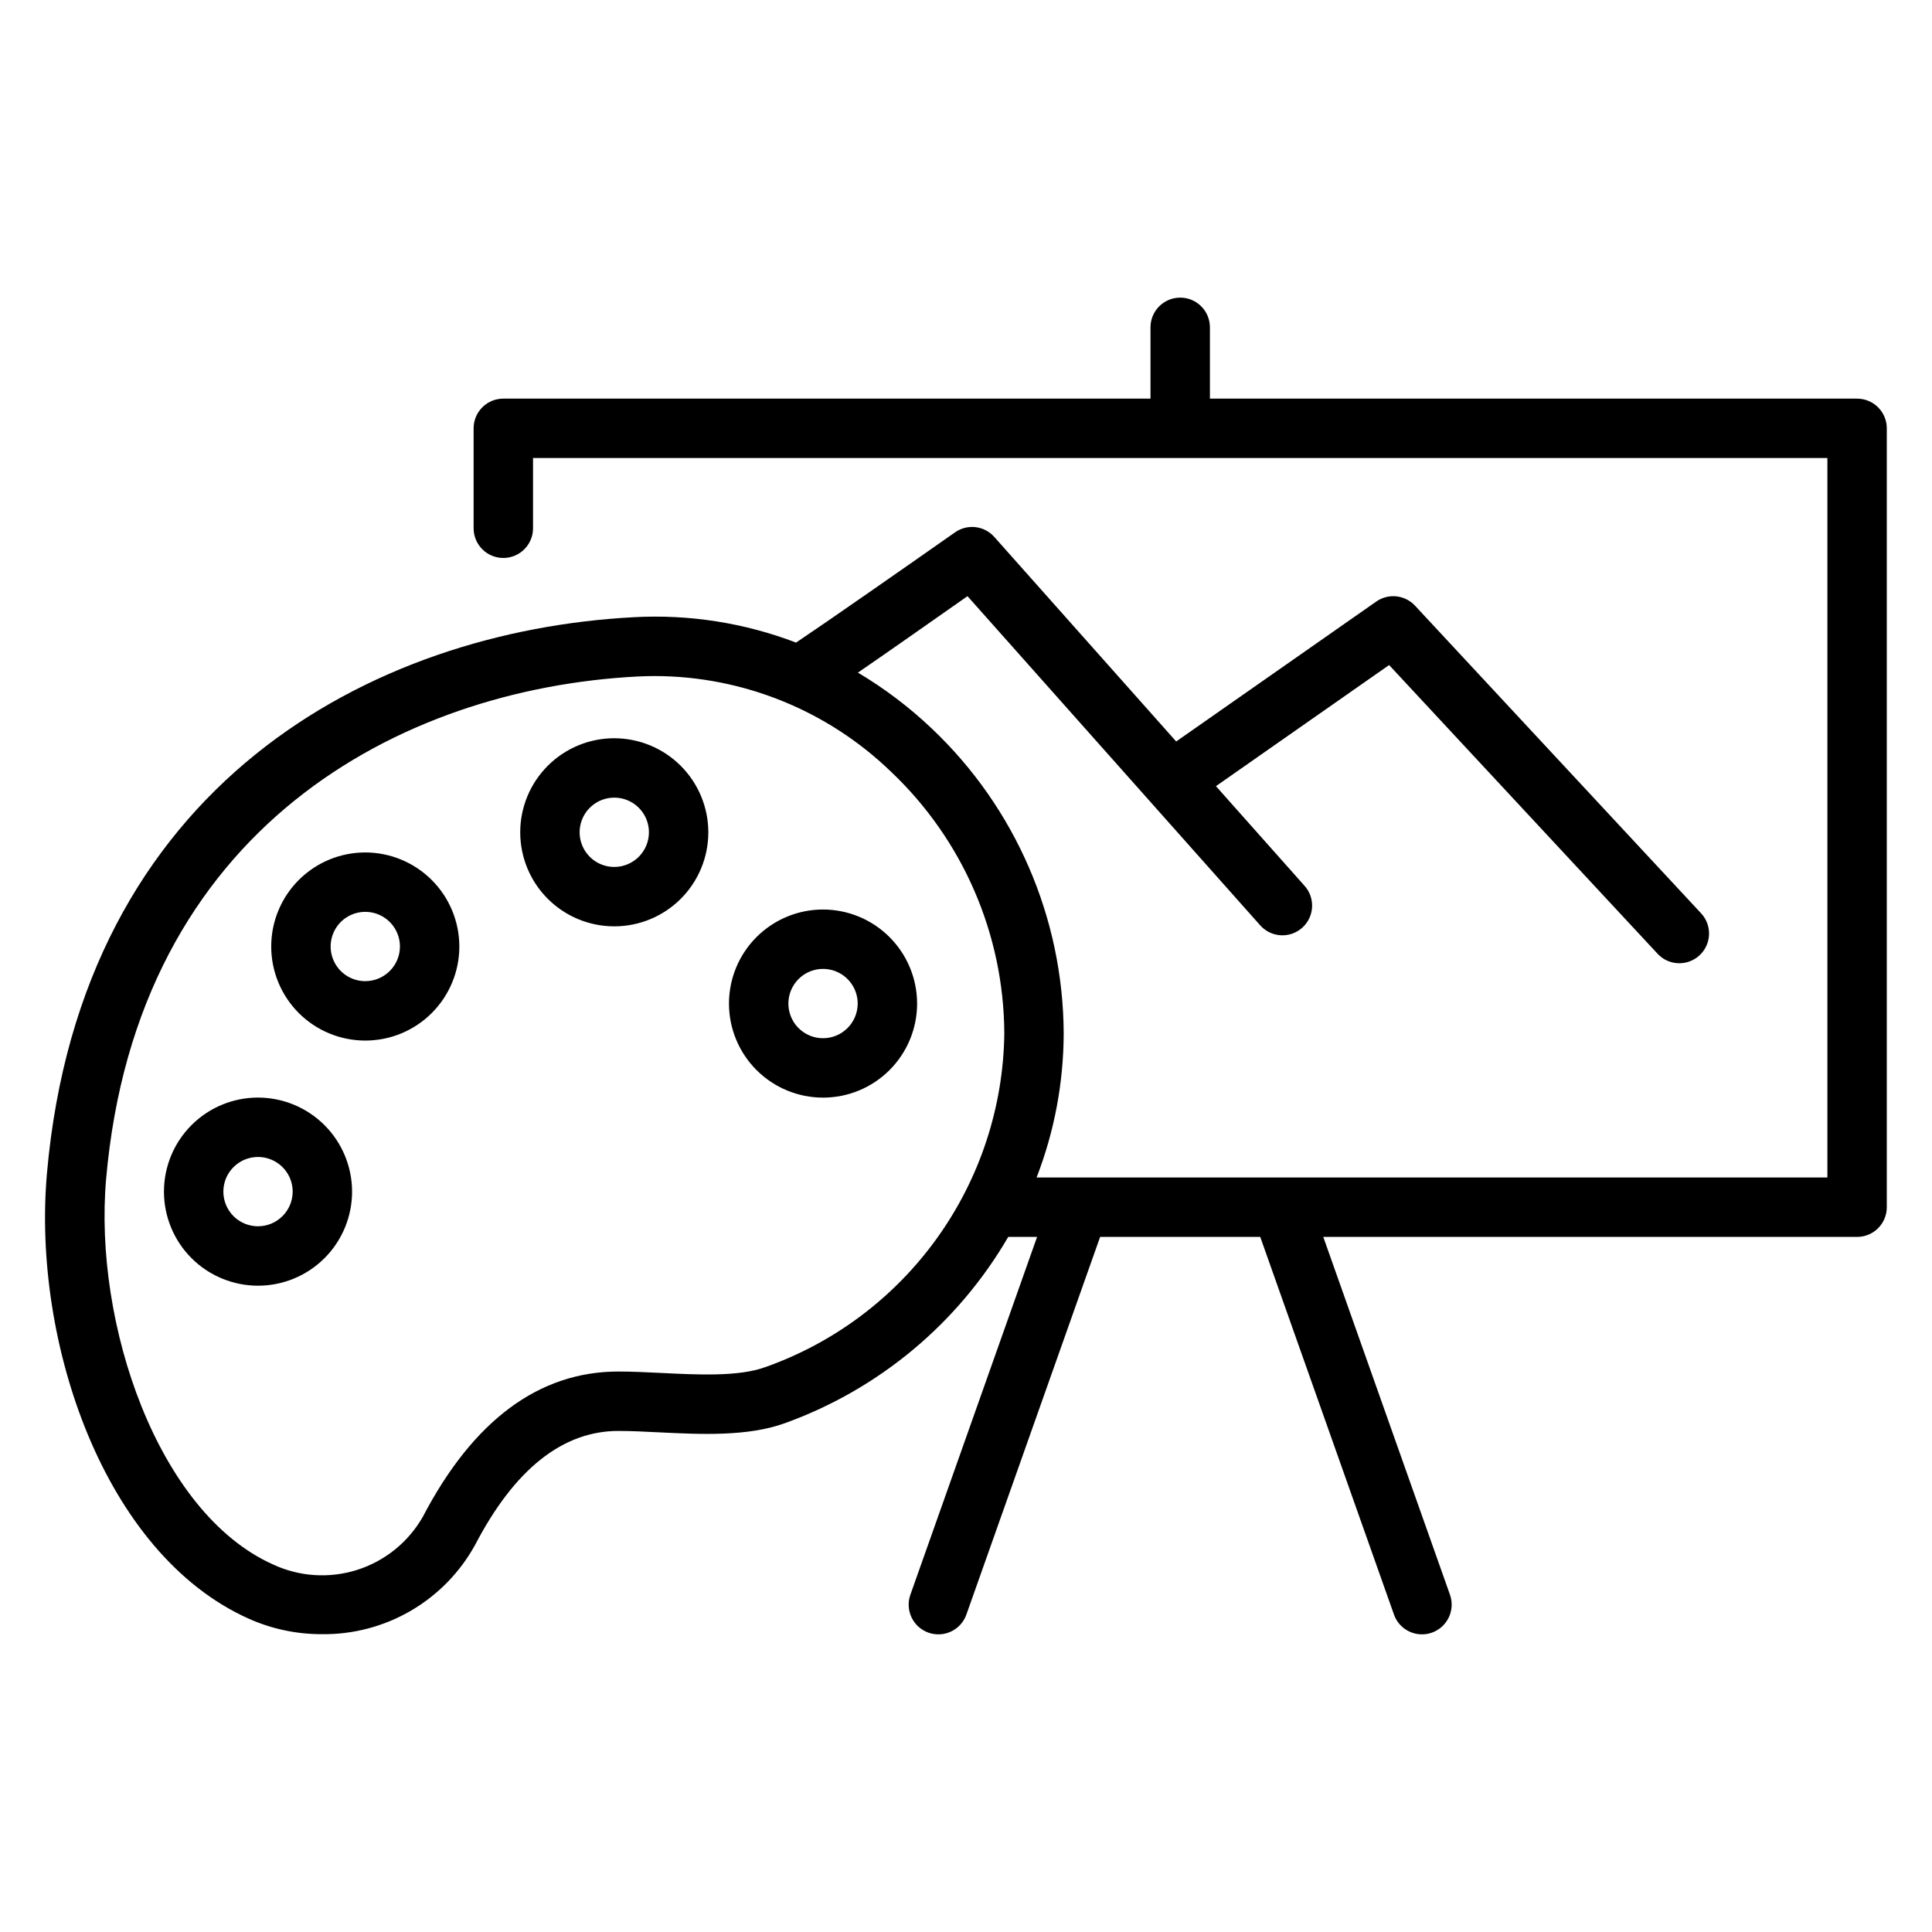
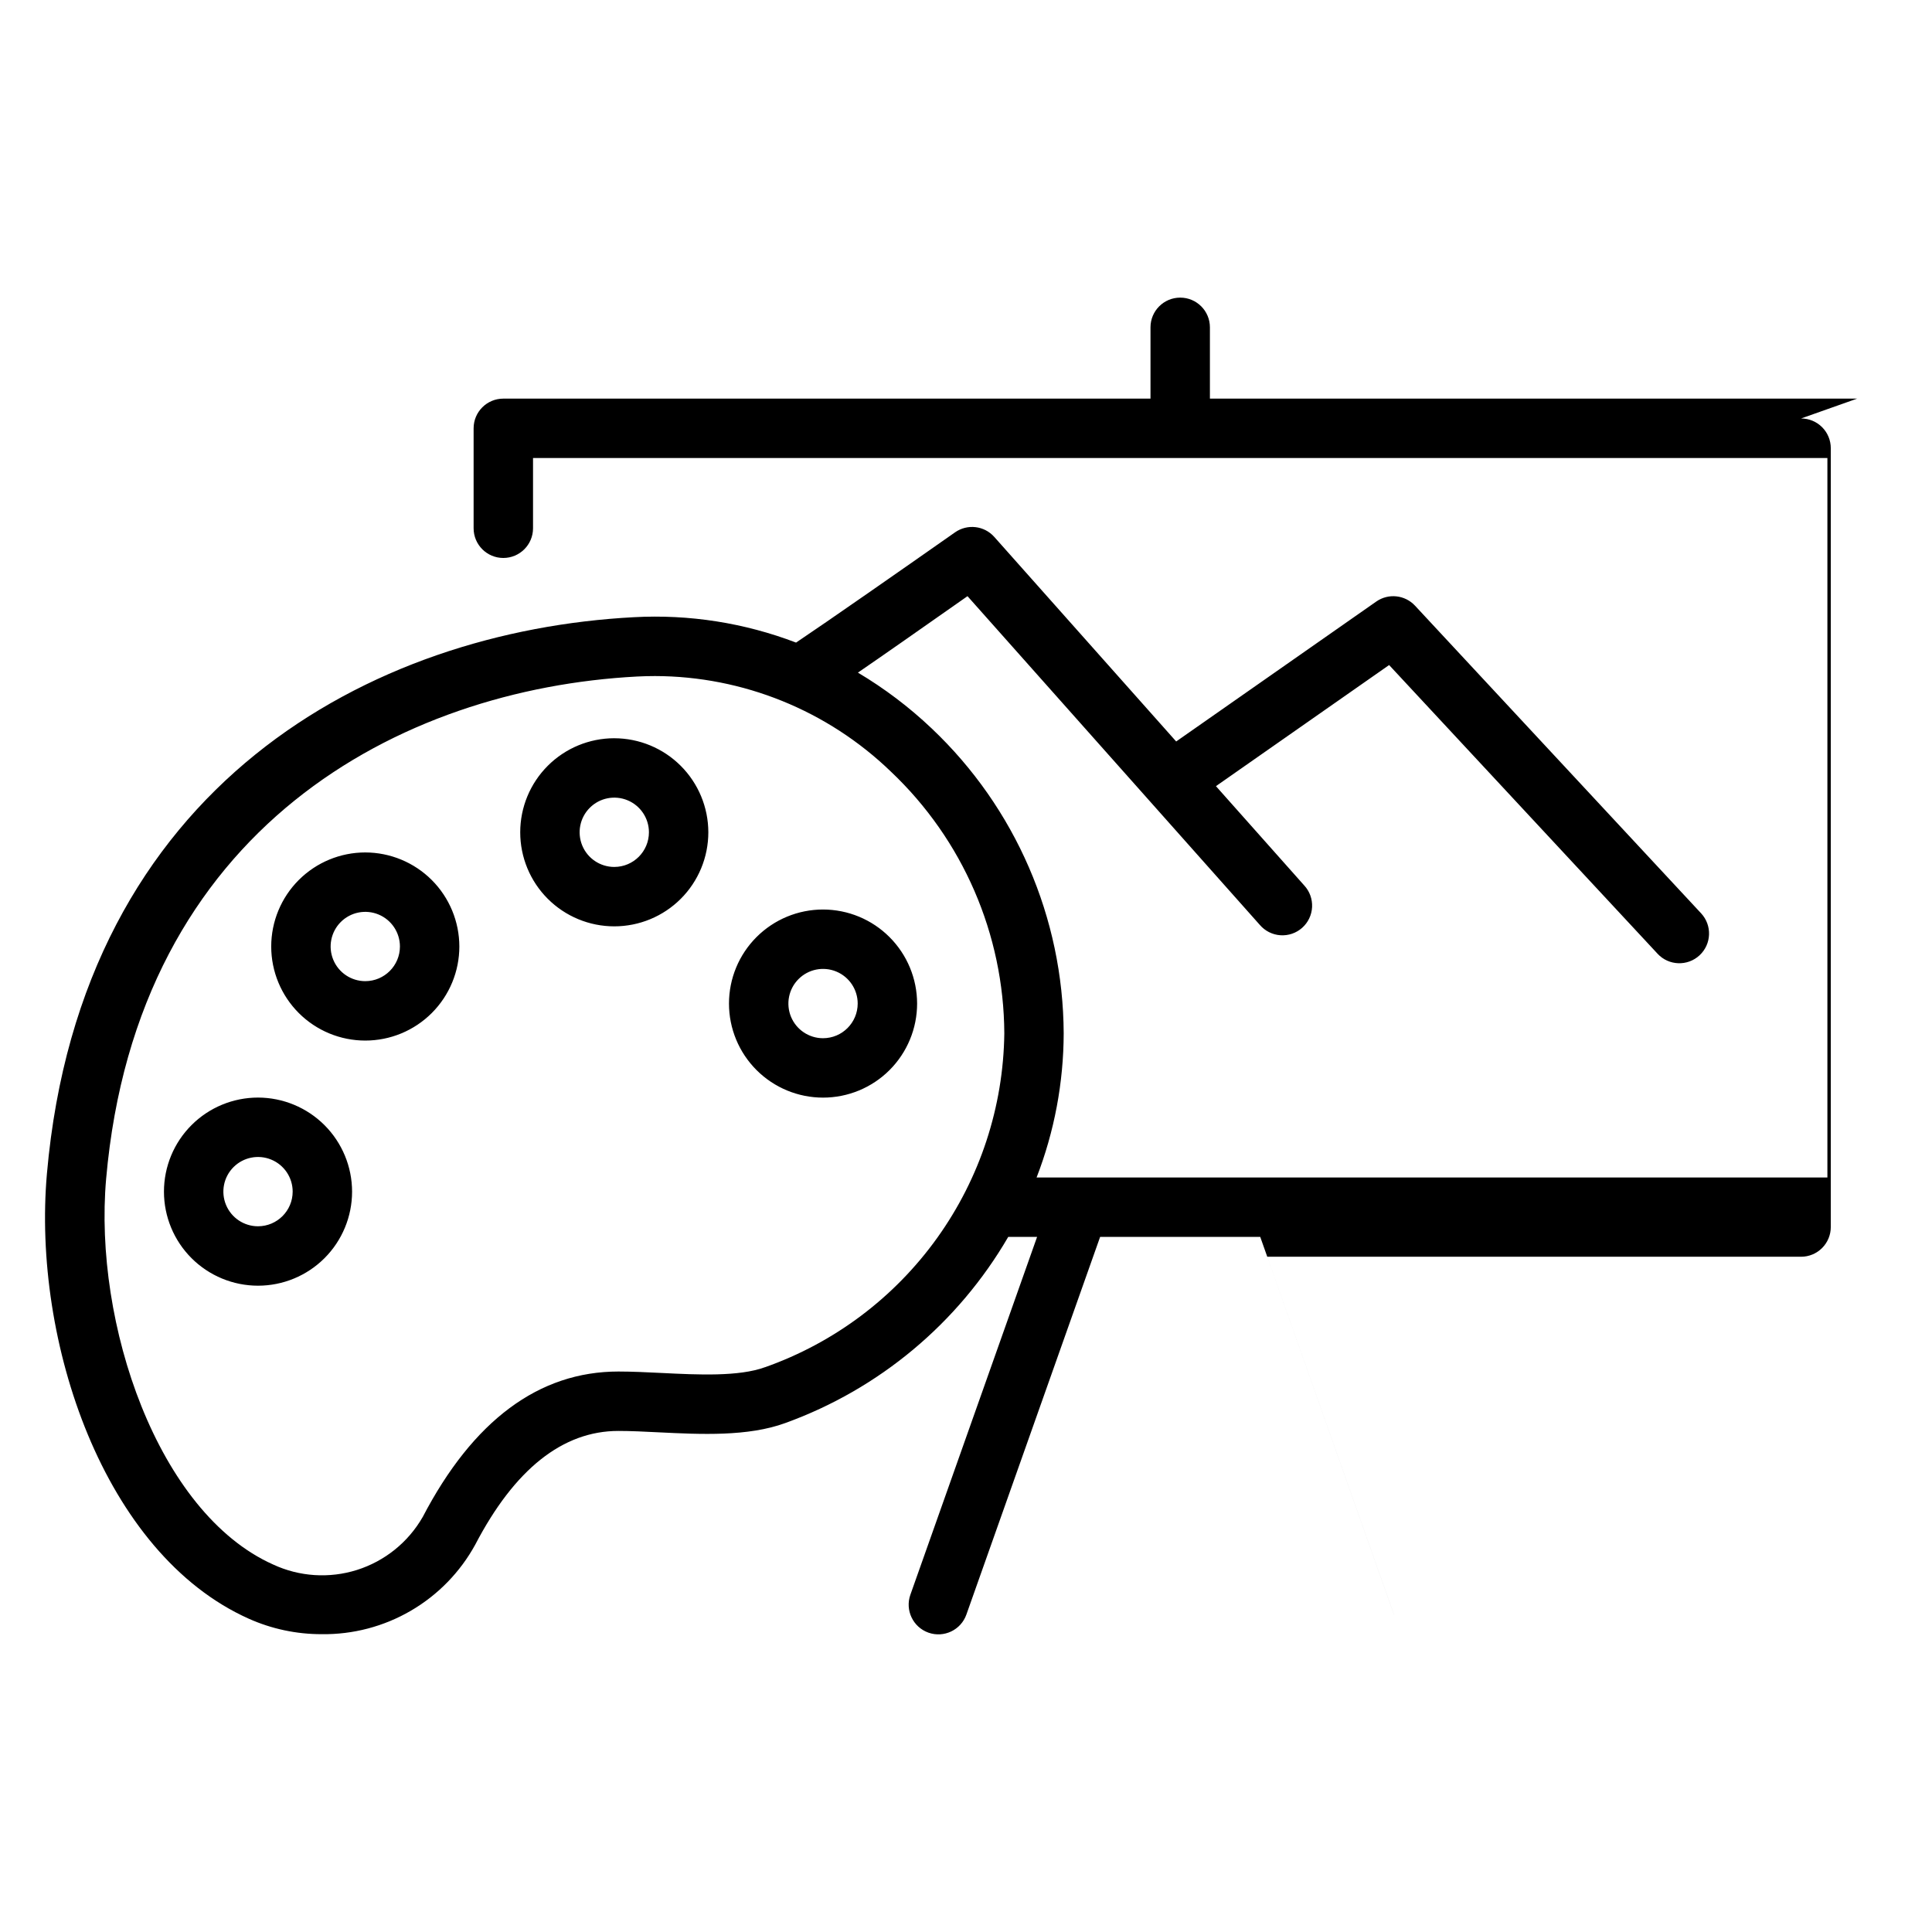
<svg xmlns="http://www.w3.org/2000/svg" fill="#000000" width="800px" height="800px" version="1.1" viewBox="144 144 512 512">
-   <path d="m636.16 249.64h-171.52v-18.895c0-4.348-3.523-7.871-7.871-7.871-4.348 0-7.875 3.523-7.875 7.871v18.895h-171.51c-4.348 0-7.871 3.523-7.871 7.871v26.484c0 4.348 3.523 7.871 7.871 7.871s7.875-3.523 7.875-7.871v-18.613h343.02v190.66h-209.57c4.715-12.188 7.148-25.141 7.18-38.211-0.141-30.578-12.781-59.766-34.984-80.789-5.945-5.641-12.504-10.602-19.547-14.793 6.269-4.293 15.41-10.691 29.039-20.258l77.469 87.117c1.375 1.609 3.34 2.598 5.449 2.742 2.113 0.145 4.191-0.566 5.773-1.973 1.582-1.406 2.527-3.391 2.629-5.504 0.102-2.113-0.648-4.18-2.09-5.731l-23.387-26.305 45.891-32.094 71.148 76.512h-0.004c2.961 3.188 7.945 3.367 11.129 0.406 3.184-2.961 3.367-7.941 0.406-11.125l-75.816-81.527c-2.676-2.875-7.059-3.34-10.277-1.09l-53.016 37.078-48.203-54.207c-2.656-2.992-7.133-3.512-10.406-1.215-13.441 9.438-34.328 24.004-42.125 29.215-13.699-5.234-28.348-7.527-42.992-6.727-69.254 3.648-146.48 44.305-155.54 147.47-3.902 44.445 15.027 100.71 53.473 117.93 6.078 2.719 12.668 4.121 19.328 4.109 8.301 0.117 16.473-2.031 23.645-6.211 7.172-4.18 13.07-10.23 17.062-17.512 10.422-20 23.188-30.137 37.934-30.137 3.293 0 6.922 0.176 10.758 0.371 11.059 0.543 23.574 1.16 33.484-2.469 24.871-8.996 45.781-26.457 59.07-49.32h7.648l-33.578 94.828v-0.004c-1.449 4.098 0.695 8.598 4.793 10.051 4.102 1.449 8.598-0.695 10.051-4.797l35.441-100.08h42.434l35.441 100.08h-0.004c1.453 4.102 5.949 6.246 10.051 4.797 4.098-1.453 6.242-5.953 4.793-10.051l-33.578-94.828h141.47v0.004c2.086 0 4.09-0.832 5.566-2.309 1.477-1.477 2.305-3.477 2.305-5.566v-206.41 0.004c0-2.09-0.828-4.09-2.305-5.566-1.477-1.477-3.481-2.305-5.566-2.305zm-289.42 256.68c-6.934 2.539-17.766 2.012-27.316 1.535-4.039-0.195-7.852-0.387-11.535-0.387-21.082 0-38.547 12.988-51.895 38.609l-0.004-0.004c-3.844 6.672-10.043 11.656-17.383 13.977-7.34 2.316-15.281 1.797-22.258-1.453-30.613-13.715-47.582-63.91-44.223-102.19 8.18-93.117 78.039-129.82 140.69-133.12 1.598-0.082 3.191-0.125 4.781-0.125h0.004c23.312 0.051 45.703 9.121 62.48 25.309 19.078 18.047 29.941 43.109 30.074 69.371-0.238 19.469-6.449 38.391-17.789 54.215-11.34 15.824-27.266 27.789-45.621 34.27zm-134.36-71.449-0.004-0.004c-6.609 0-12.949 2.625-17.625 7.301-4.676 4.676-7.301 11.016-7.301 17.625 0 6.613 2.625 12.953 7.301 17.629 4.676 4.672 11.016 7.301 17.625 7.301 6.613 0 12.953-2.629 17.629-7.301 4.672-4.676 7.301-11.016 7.301-17.629-0.008-6.606-2.637-12.941-7.309-17.617-4.676-4.672-11.012-7.301-17.621-7.309zm0 34.109-0.004-0.004c-3.711 0-7.062-2.238-8.48-5.668-1.422-3.43-0.637-7.383 1.988-10.008 2.629-2.625 6.578-3.41 10.008-1.988 3.43 1.418 5.668 4.769 5.668 8.48-0.004 5.07-4.113 9.176-9.184 9.184zm28.426-99.07-0.004-0.004c-6.609 0-12.949 2.629-17.625 7.301-4.672 4.676-7.301 11.016-7.301 17.629 0 6.609 2.629 12.949 7.301 17.625 4.676 4.676 11.016 7.301 17.625 7.301 6.613 0 12.953-2.625 17.629-7.301 4.672-4.676 7.301-11.016 7.301-17.625-0.008-6.609-2.637-12.945-7.309-17.621-4.676-4.672-11.012-7.301-17.621-7.309zm0 34.109-0.004-0.004c-3.711 0-7.062-2.234-8.48-5.668-1.422-3.43-0.637-7.379 1.988-10.008 2.629-2.625 6.578-3.41 10.008-1.988 3.43 1.422 5.668 4.769 5.668 8.484-0.004 5.066-4.113 9.176-9.184 9.18zm65.988-64.379h-0.004c-6.609 0-12.949 2.625-17.625 7.301-4.676 4.676-7.301 11.016-7.301 17.625 0 6.609 2.625 12.953 7.301 17.625 4.676 4.676 11.016 7.301 17.625 7.301 6.613 0 12.953-2.625 17.625-7.301 4.676-4.672 7.301-11.016 7.301-17.625-0.008-6.609-2.637-12.941-7.309-17.613-4.672-4.676-11.008-7.301-17.617-7.309zm0 34.109h-0.004c-3.715 0-7.062-2.238-8.484-5.668-1.418-3.434-0.633-7.383 1.992-10.008 2.625-2.629 6.574-3.414 10.008-1.992 3.43 1.422 5.668 4.769 5.668 8.484-0.004 5.07-4.113 9.18-9.184 9.184zm55.324 11.281h-0.004c-6.609 0-12.949 2.625-17.625 7.301-4.676 4.672-7.301 11.012-7.301 17.625 0 6.609 2.625 12.949 7.301 17.625 4.676 4.676 11.016 7.301 17.625 7.301 6.613 0 12.953-2.625 17.629-7.301 4.672-4.676 7.301-11.016 7.301-17.625-0.008-6.609-2.637-12.945-7.312-17.617-4.672-4.676-11.008-7.301-17.617-7.309zm0 34.109h-0.004c-3.715 0-7.062-2.238-8.484-5.668-1.418-3.434-0.633-7.383 1.992-10.008 2.625-2.629 6.574-3.414 10.008-1.992 3.43 1.422 5.668 4.769 5.668 8.484-0.008 5.07-4.113 9.176-9.184 9.184z" />
+   <path d="m636.16 249.64h-171.52v-18.895c0-4.348-3.523-7.871-7.871-7.871-4.348 0-7.875 3.523-7.875 7.871v18.895h-171.51c-4.348 0-7.871 3.523-7.871 7.871v26.484c0 4.348 3.523 7.871 7.871 7.871s7.875-3.523 7.875-7.871v-18.613h343.02v190.66h-209.57c4.715-12.188 7.148-25.141 7.18-38.211-0.141-30.578-12.781-59.766-34.984-80.789-5.945-5.641-12.504-10.602-19.547-14.793 6.269-4.293 15.41-10.691 29.039-20.258l77.469 87.117c1.375 1.609 3.34 2.598 5.449 2.742 2.113 0.145 4.191-0.566 5.773-1.973 1.582-1.406 2.527-3.391 2.629-5.504 0.102-2.113-0.648-4.18-2.09-5.731l-23.387-26.305 45.891-32.094 71.148 76.512h-0.004c2.961 3.188 7.945 3.367 11.129 0.406 3.184-2.961 3.367-7.941 0.406-11.125l-75.816-81.527c-2.676-2.875-7.059-3.34-10.277-1.09l-53.016 37.078-48.203-54.207c-2.656-2.992-7.133-3.512-10.406-1.215-13.441 9.438-34.328 24.004-42.125 29.215-13.699-5.234-28.348-7.527-42.992-6.727-69.254 3.648-146.48 44.305-155.54 147.47-3.902 44.445 15.027 100.71 53.473 117.93 6.078 2.719 12.668 4.121 19.328 4.109 8.301 0.117 16.473-2.031 23.645-6.211 7.172-4.18 13.07-10.23 17.062-17.512 10.422-20 23.188-30.137 37.934-30.137 3.293 0 6.922 0.176 10.758 0.371 11.059 0.543 23.574 1.16 33.484-2.469 24.871-8.996 45.781-26.457 59.07-49.32h7.648l-33.578 94.828v-0.004c-1.449 4.098 0.695 8.598 4.793 10.051 4.102 1.449 8.598-0.695 10.051-4.797l35.441-100.08h42.434l35.441 100.08h-0.004l-33.578-94.828h141.47v0.004c2.086 0 4.09-0.832 5.566-2.309 1.477-1.477 2.305-3.477 2.305-5.566v-206.41 0.004c0-2.09-0.828-4.09-2.305-5.566-1.477-1.477-3.481-2.305-5.566-2.305zm-289.42 256.68c-6.934 2.539-17.766 2.012-27.316 1.535-4.039-0.195-7.852-0.387-11.535-0.387-21.082 0-38.547 12.988-51.895 38.609l-0.004-0.004c-3.844 6.672-10.043 11.656-17.383 13.977-7.34 2.316-15.281 1.797-22.258-1.453-30.613-13.715-47.582-63.91-44.223-102.19 8.18-93.117 78.039-129.82 140.69-133.12 1.598-0.082 3.191-0.125 4.781-0.125h0.004c23.312 0.051 45.703 9.121 62.48 25.309 19.078 18.047 29.941 43.109 30.074 69.371-0.238 19.469-6.449 38.391-17.789 54.215-11.34 15.824-27.266 27.789-45.621 34.27zm-134.36-71.449-0.004-0.004c-6.609 0-12.949 2.625-17.625 7.301-4.676 4.676-7.301 11.016-7.301 17.625 0 6.613 2.625 12.953 7.301 17.629 4.676 4.672 11.016 7.301 17.625 7.301 6.613 0 12.953-2.629 17.629-7.301 4.672-4.676 7.301-11.016 7.301-17.629-0.008-6.606-2.637-12.941-7.309-17.617-4.676-4.672-11.012-7.301-17.621-7.309zm0 34.109-0.004-0.004c-3.711 0-7.062-2.238-8.48-5.668-1.422-3.43-0.637-7.383 1.988-10.008 2.629-2.625 6.578-3.41 10.008-1.988 3.43 1.418 5.668 4.769 5.668 8.48-0.004 5.07-4.113 9.176-9.184 9.184zm28.426-99.07-0.004-0.004c-6.609 0-12.949 2.629-17.625 7.301-4.672 4.676-7.301 11.016-7.301 17.629 0 6.609 2.629 12.949 7.301 17.625 4.676 4.676 11.016 7.301 17.625 7.301 6.613 0 12.953-2.625 17.629-7.301 4.672-4.676 7.301-11.016 7.301-17.625-0.008-6.609-2.637-12.945-7.309-17.621-4.676-4.672-11.012-7.301-17.621-7.309zm0 34.109-0.004-0.004c-3.711 0-7.062-2.234-8.48-5.668-1.422-3.43-0.637-7.379 1.988-10.008 2.629-2.625 6.578-3.41 10.008-1.988 3.43 1.422 5.668 4.769 5.668 8.484-0.004 5.066-4.113 9.176-9.184 9.18zm65.988-64.379h-0.004c-6.609 0-12.949 2.625-17.625 7.301-4.676 4.676-7.301 11.016-7.301 17.625 0 6.609 2.625 12.953 7.301 17.625 4.676 4.676 11.016 7.301 17.625 7.301 6.613 0 12.953-2.625 17.625-7.301 4.676-4.672 7.301-11.016 7.301-17.625-0.008-6.609-2.637-12.941-7.309-17.613-4.672-4.676-11.008-7.301-17.617-7.309zm0 34.109h-0.004c-3.715 0-7.062-2.238-8.484-5.668-1.418-3.434-0.633-7.383 1.992-10.008 2.625-2.629 6.574-3.414 10.008-1.992 3.43 1.422 5.668 4.769 5.668 8.484-0.004 5.07-4.113 9.18-9.184 9.184zm55.324 11.281h-0.004c-6.609 0-12.949 2.625-17.625 7.301-4.676 4.672-7.301 11.012-7.301 17.625 0 6.609 2.625 12.949 7.301 17.625 4.676 4.676 11.016 7.301 17.625 7.301 6.613 0 12.953-2.625 17.629-7.301 4.672-4.676 7.301-11.016 7.301-17.625-0.008-6.609-2.637-12.945-7.312-17.617-4.672-4.676-11.008-7.301-17.617-7.309zm0 34.109h-0.004c-3.715 0-7.062-2.238-8.484-5.668-1.418-3.434-0.633-7.383 1.992-10.008 2.625-2.629 6.574-3.414 10.008-1.992 3.43 1.422 5.668 4.769 5.668 8.484-0.008 5.07-4.113 9.176-9.184 9.184z" />
</svg>